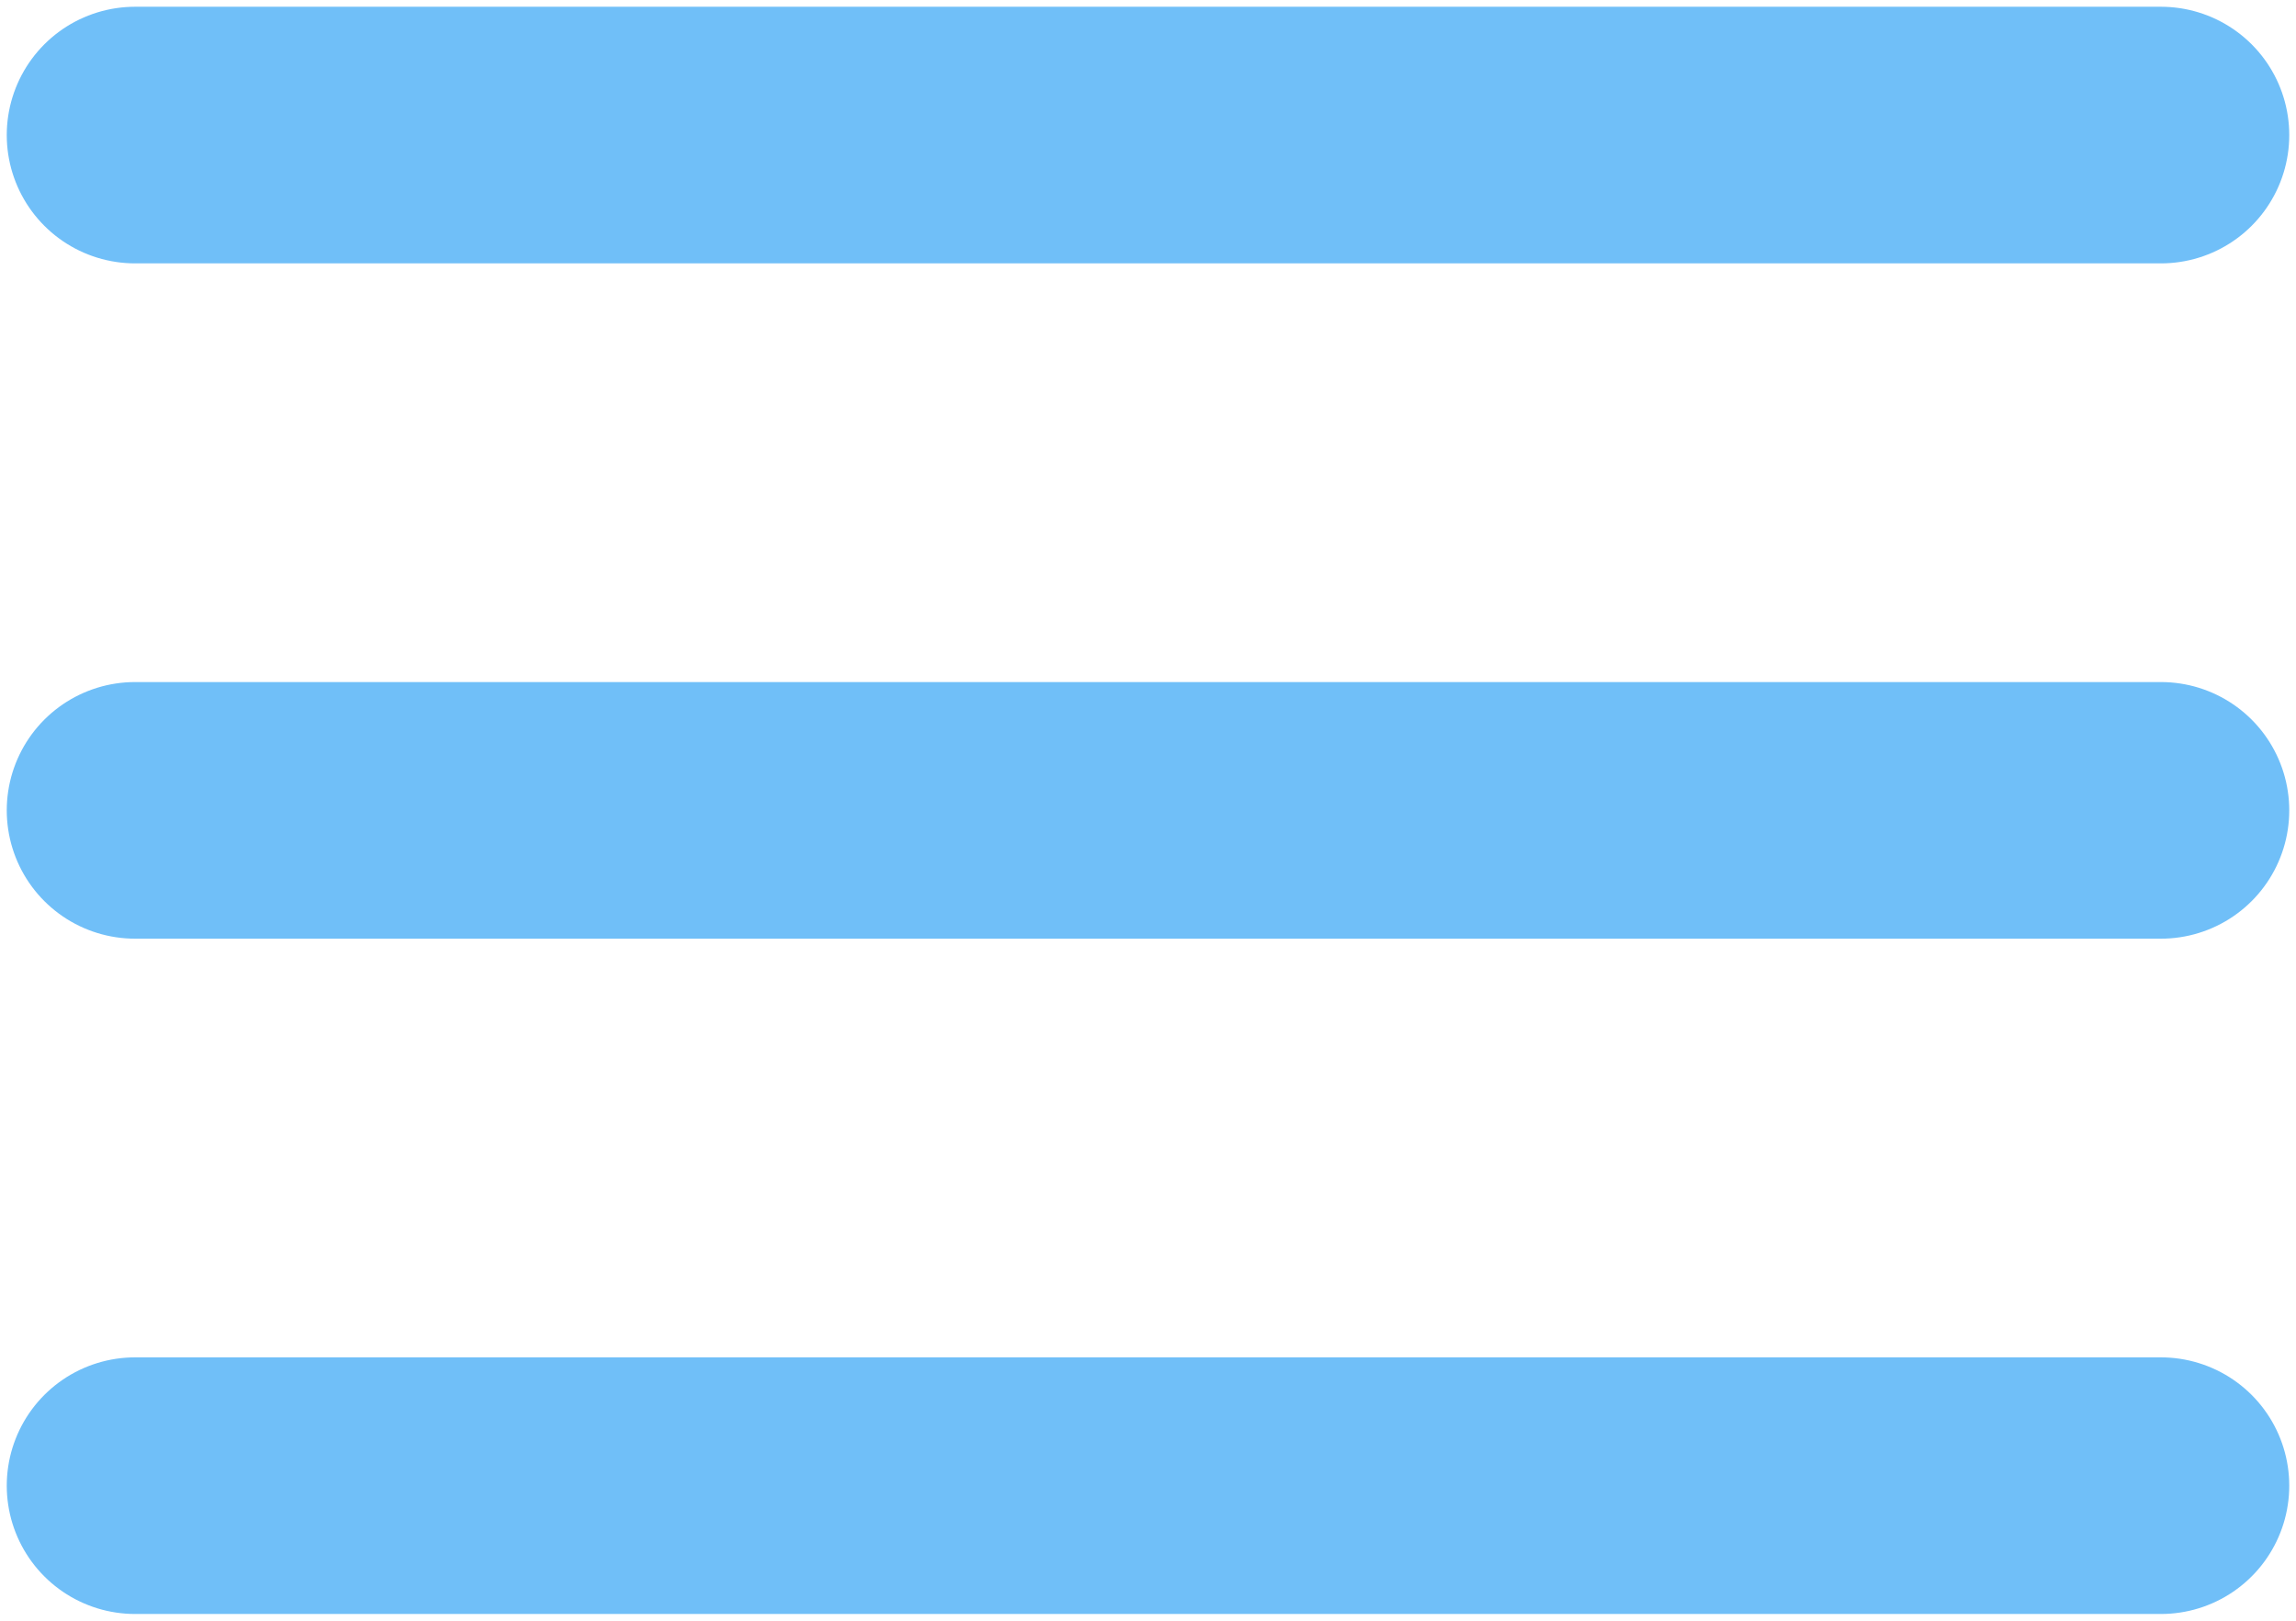
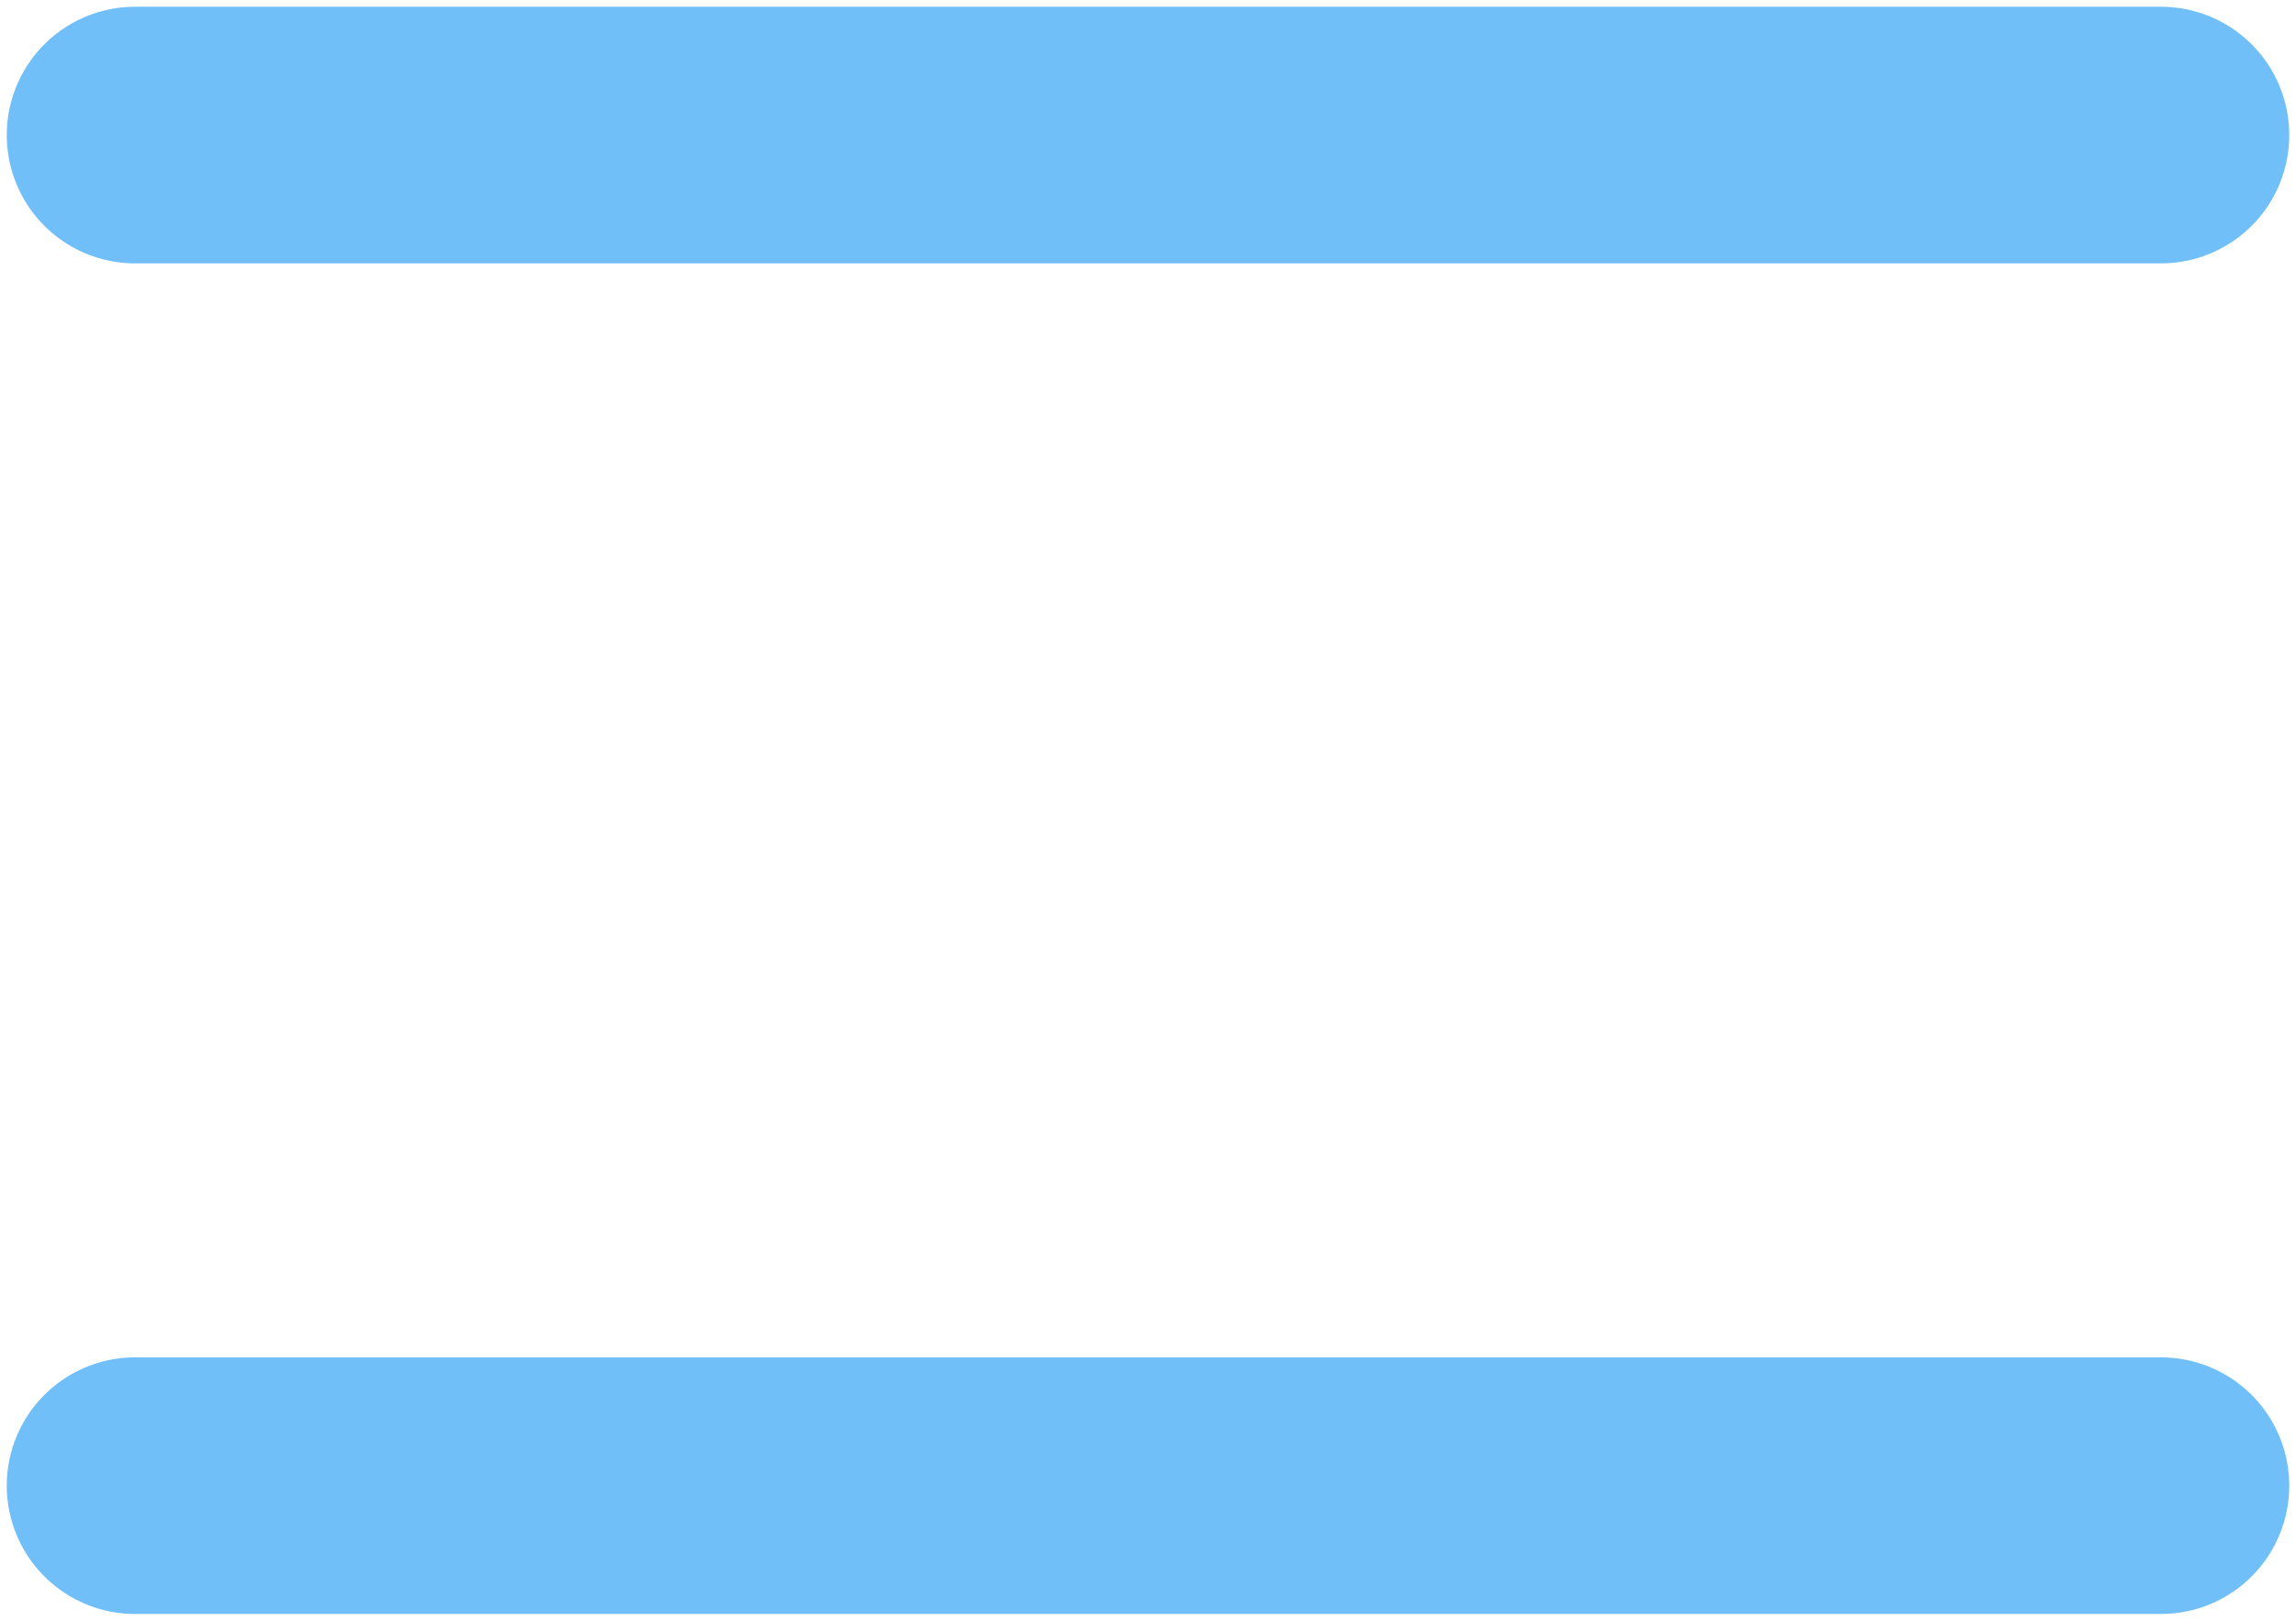
<svg xmlns="http://www.w3.org/2000/svg" width="17" height="12" viewBox="0 0 17 12" fill="none">
  <path d="M1 1H16" stroke="#70BFF8" stroke-width="1.9" stroke-linecap="round" />
-   <path d="M1 6H16" stroke="#70BFF8" stroke-width="1.9" stroke-linecap="round" />
  <path d="M1 11H16" stroke="#70BFF8" stroke-width="1.9" stroke-linecap="round" />
</svg>